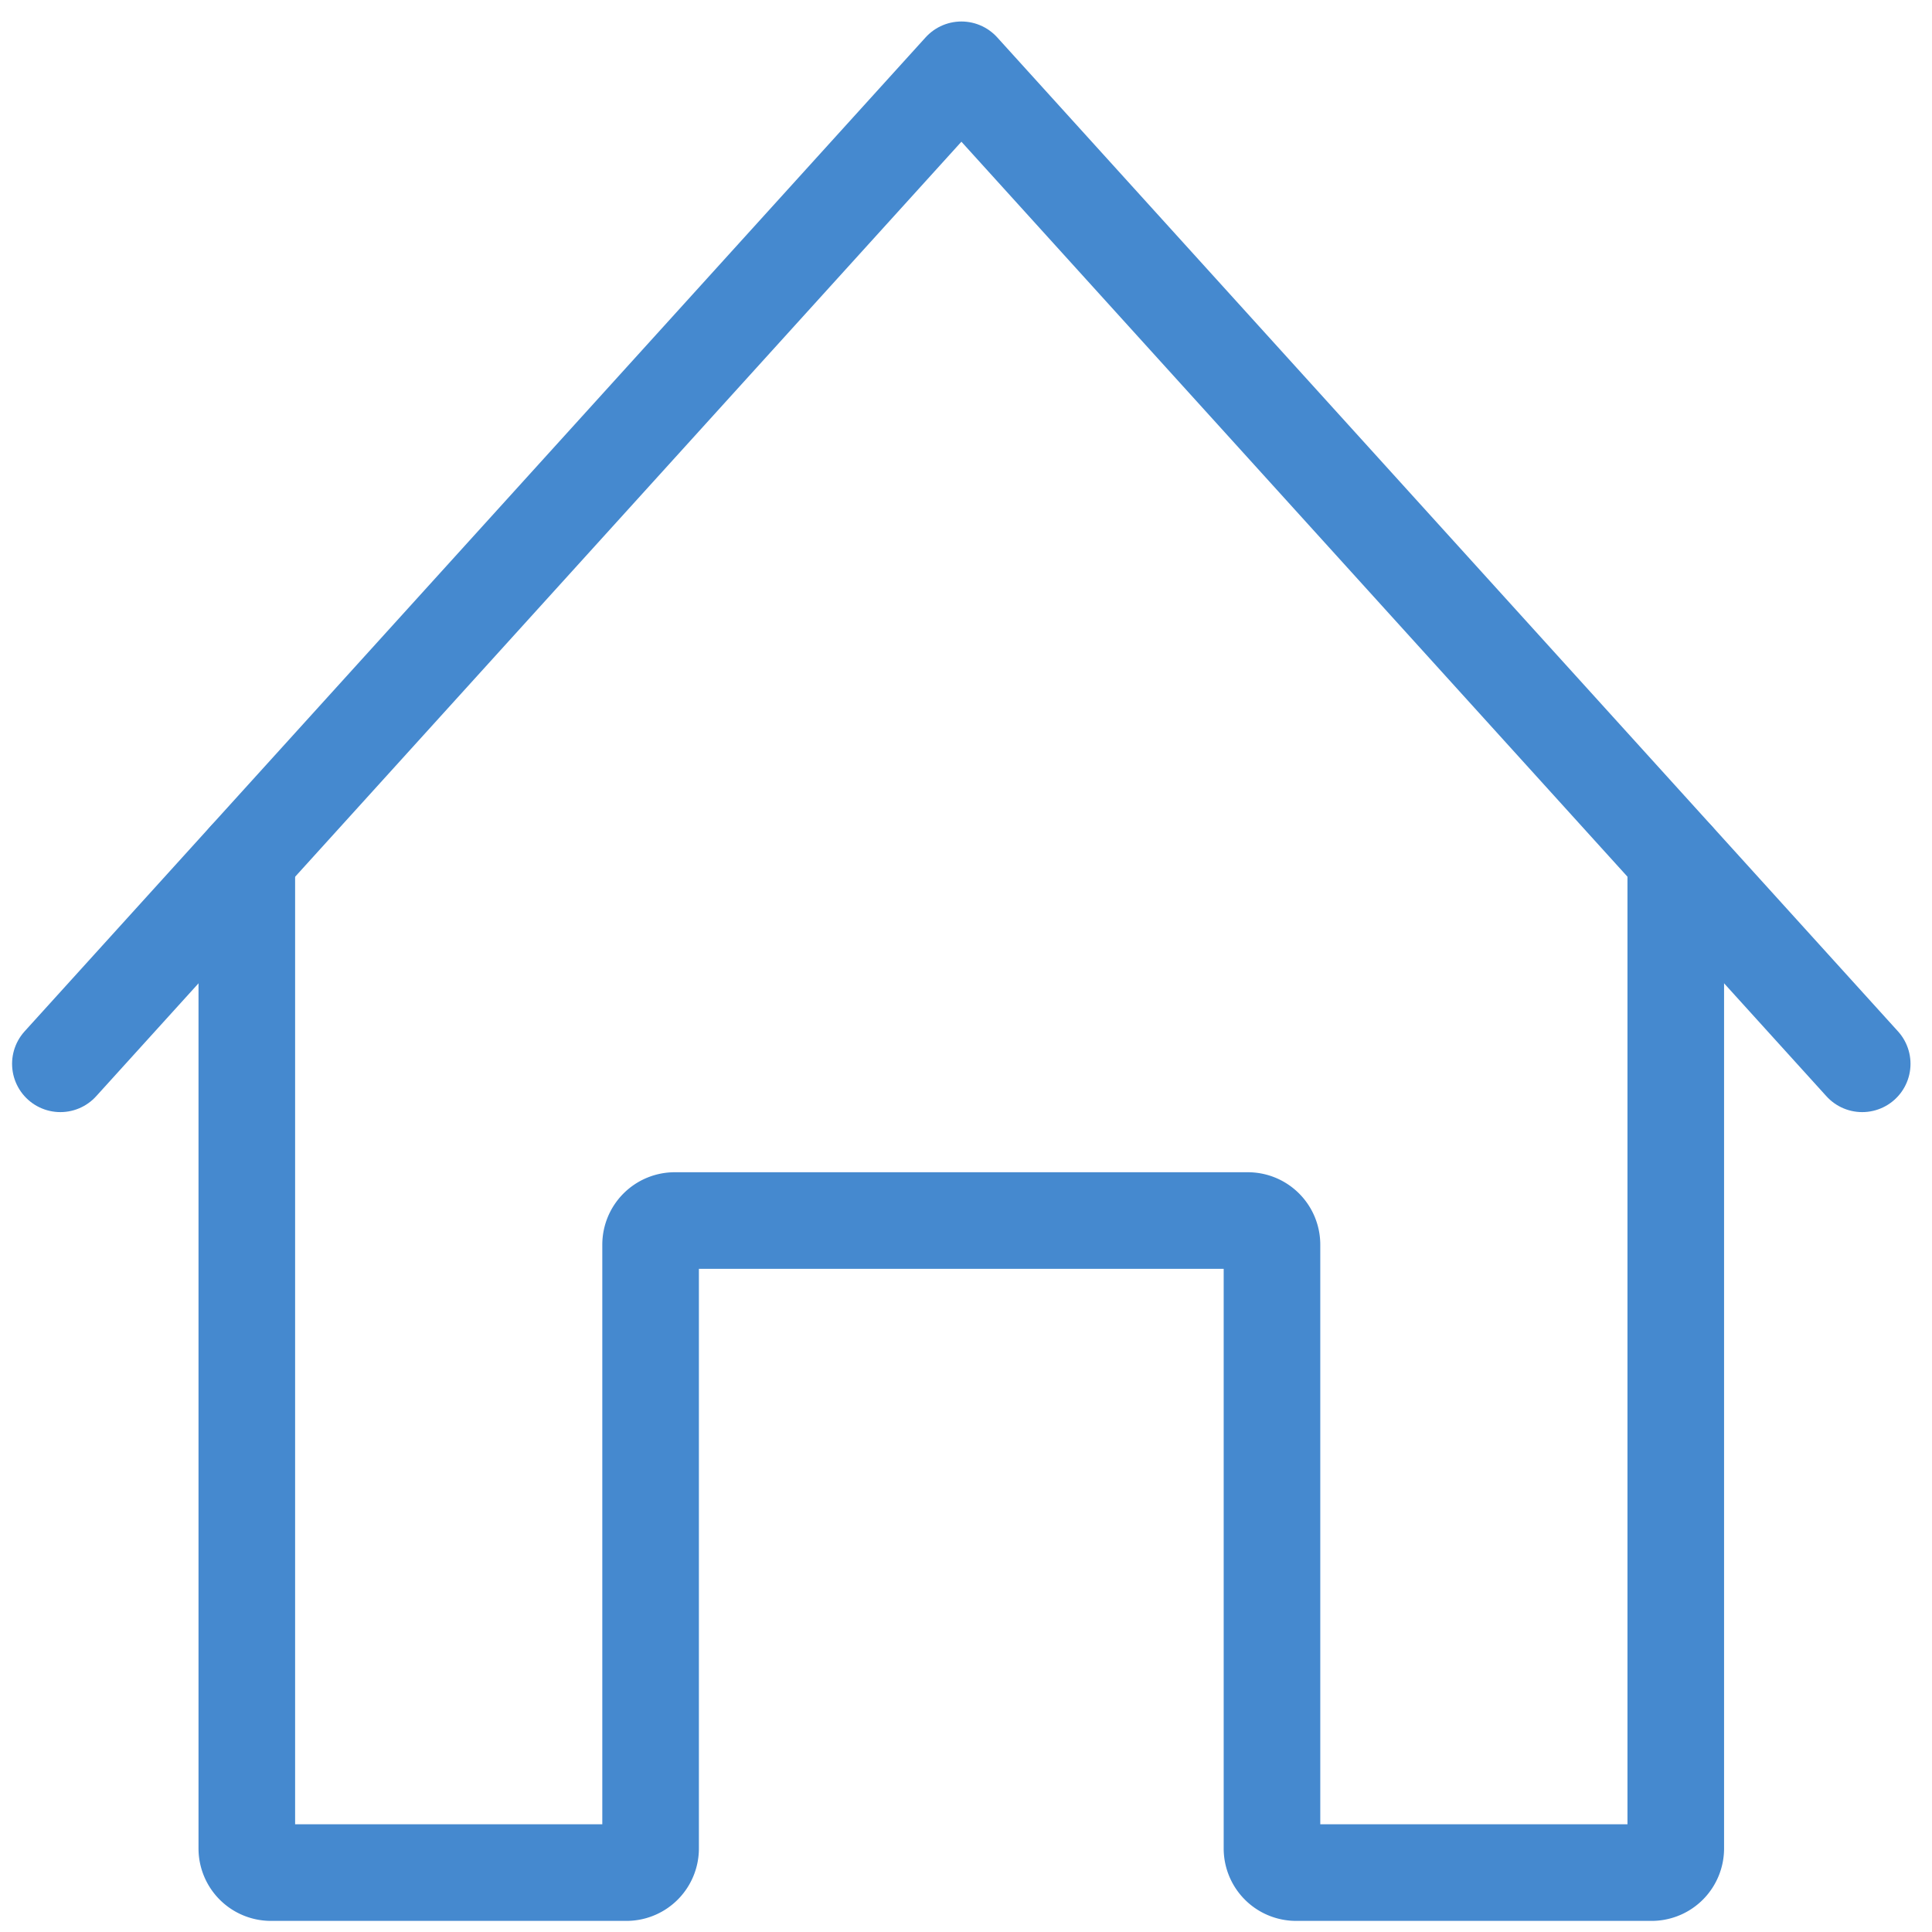
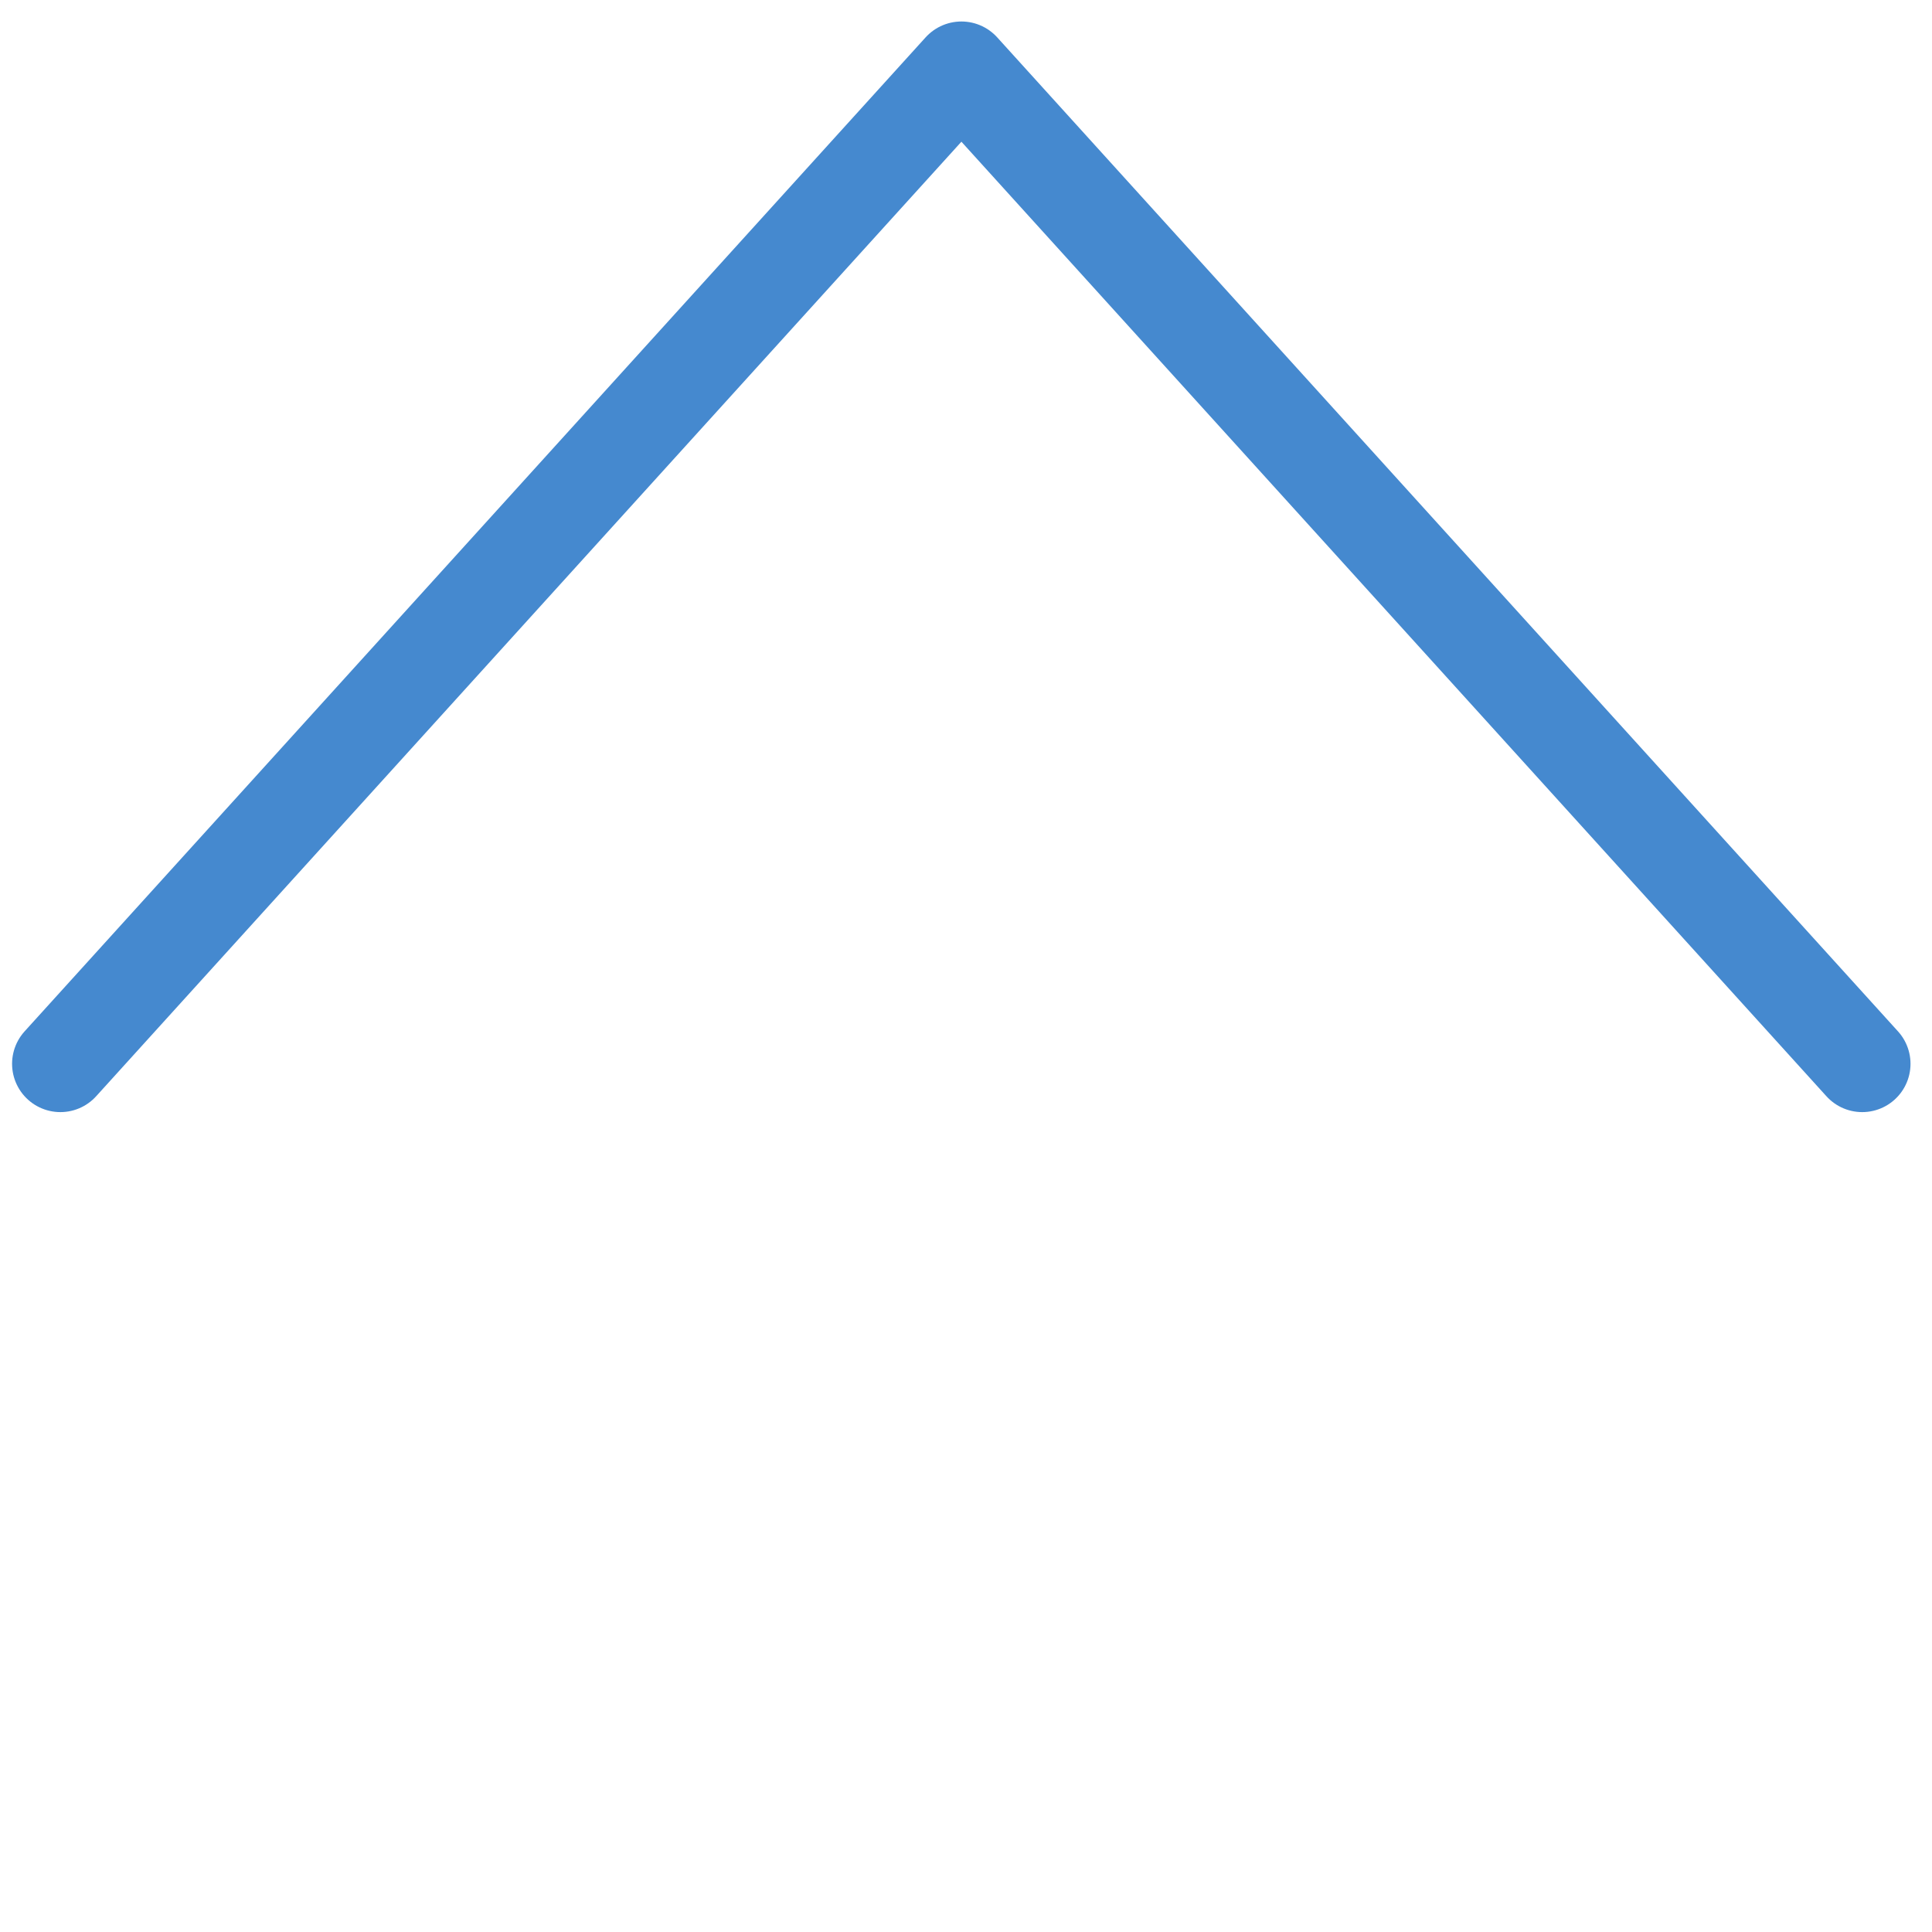
<svg xmlns="http://www.w3.org/2000/svg" id="レイヤー_1" data-name="レイヤー 1" viewBox="0 0 80 80">
  <defs>
    <style>.cls-1{fill:none;stroke:#4589cf;stroke-linecap:round;stroke-linejoin:round;stroke-width:4px;}</style>
  </defs>
-   <path class="cls-1" d="M10.22,35.54v41a1,1,0,0,0,1,1H25.94a1,1,0,0,0,1-1v-25a1,1,0,0,1,1-1H51.67a1,1,0,0,1,1,1v25a1,1,0,0,0,1,1H68.39a1,1,0,0,0,1-1v-41" />
  <polyline class="cls-1" points="2.5 44.05 39.81 2.89 77.11 44.05" />
</svg>